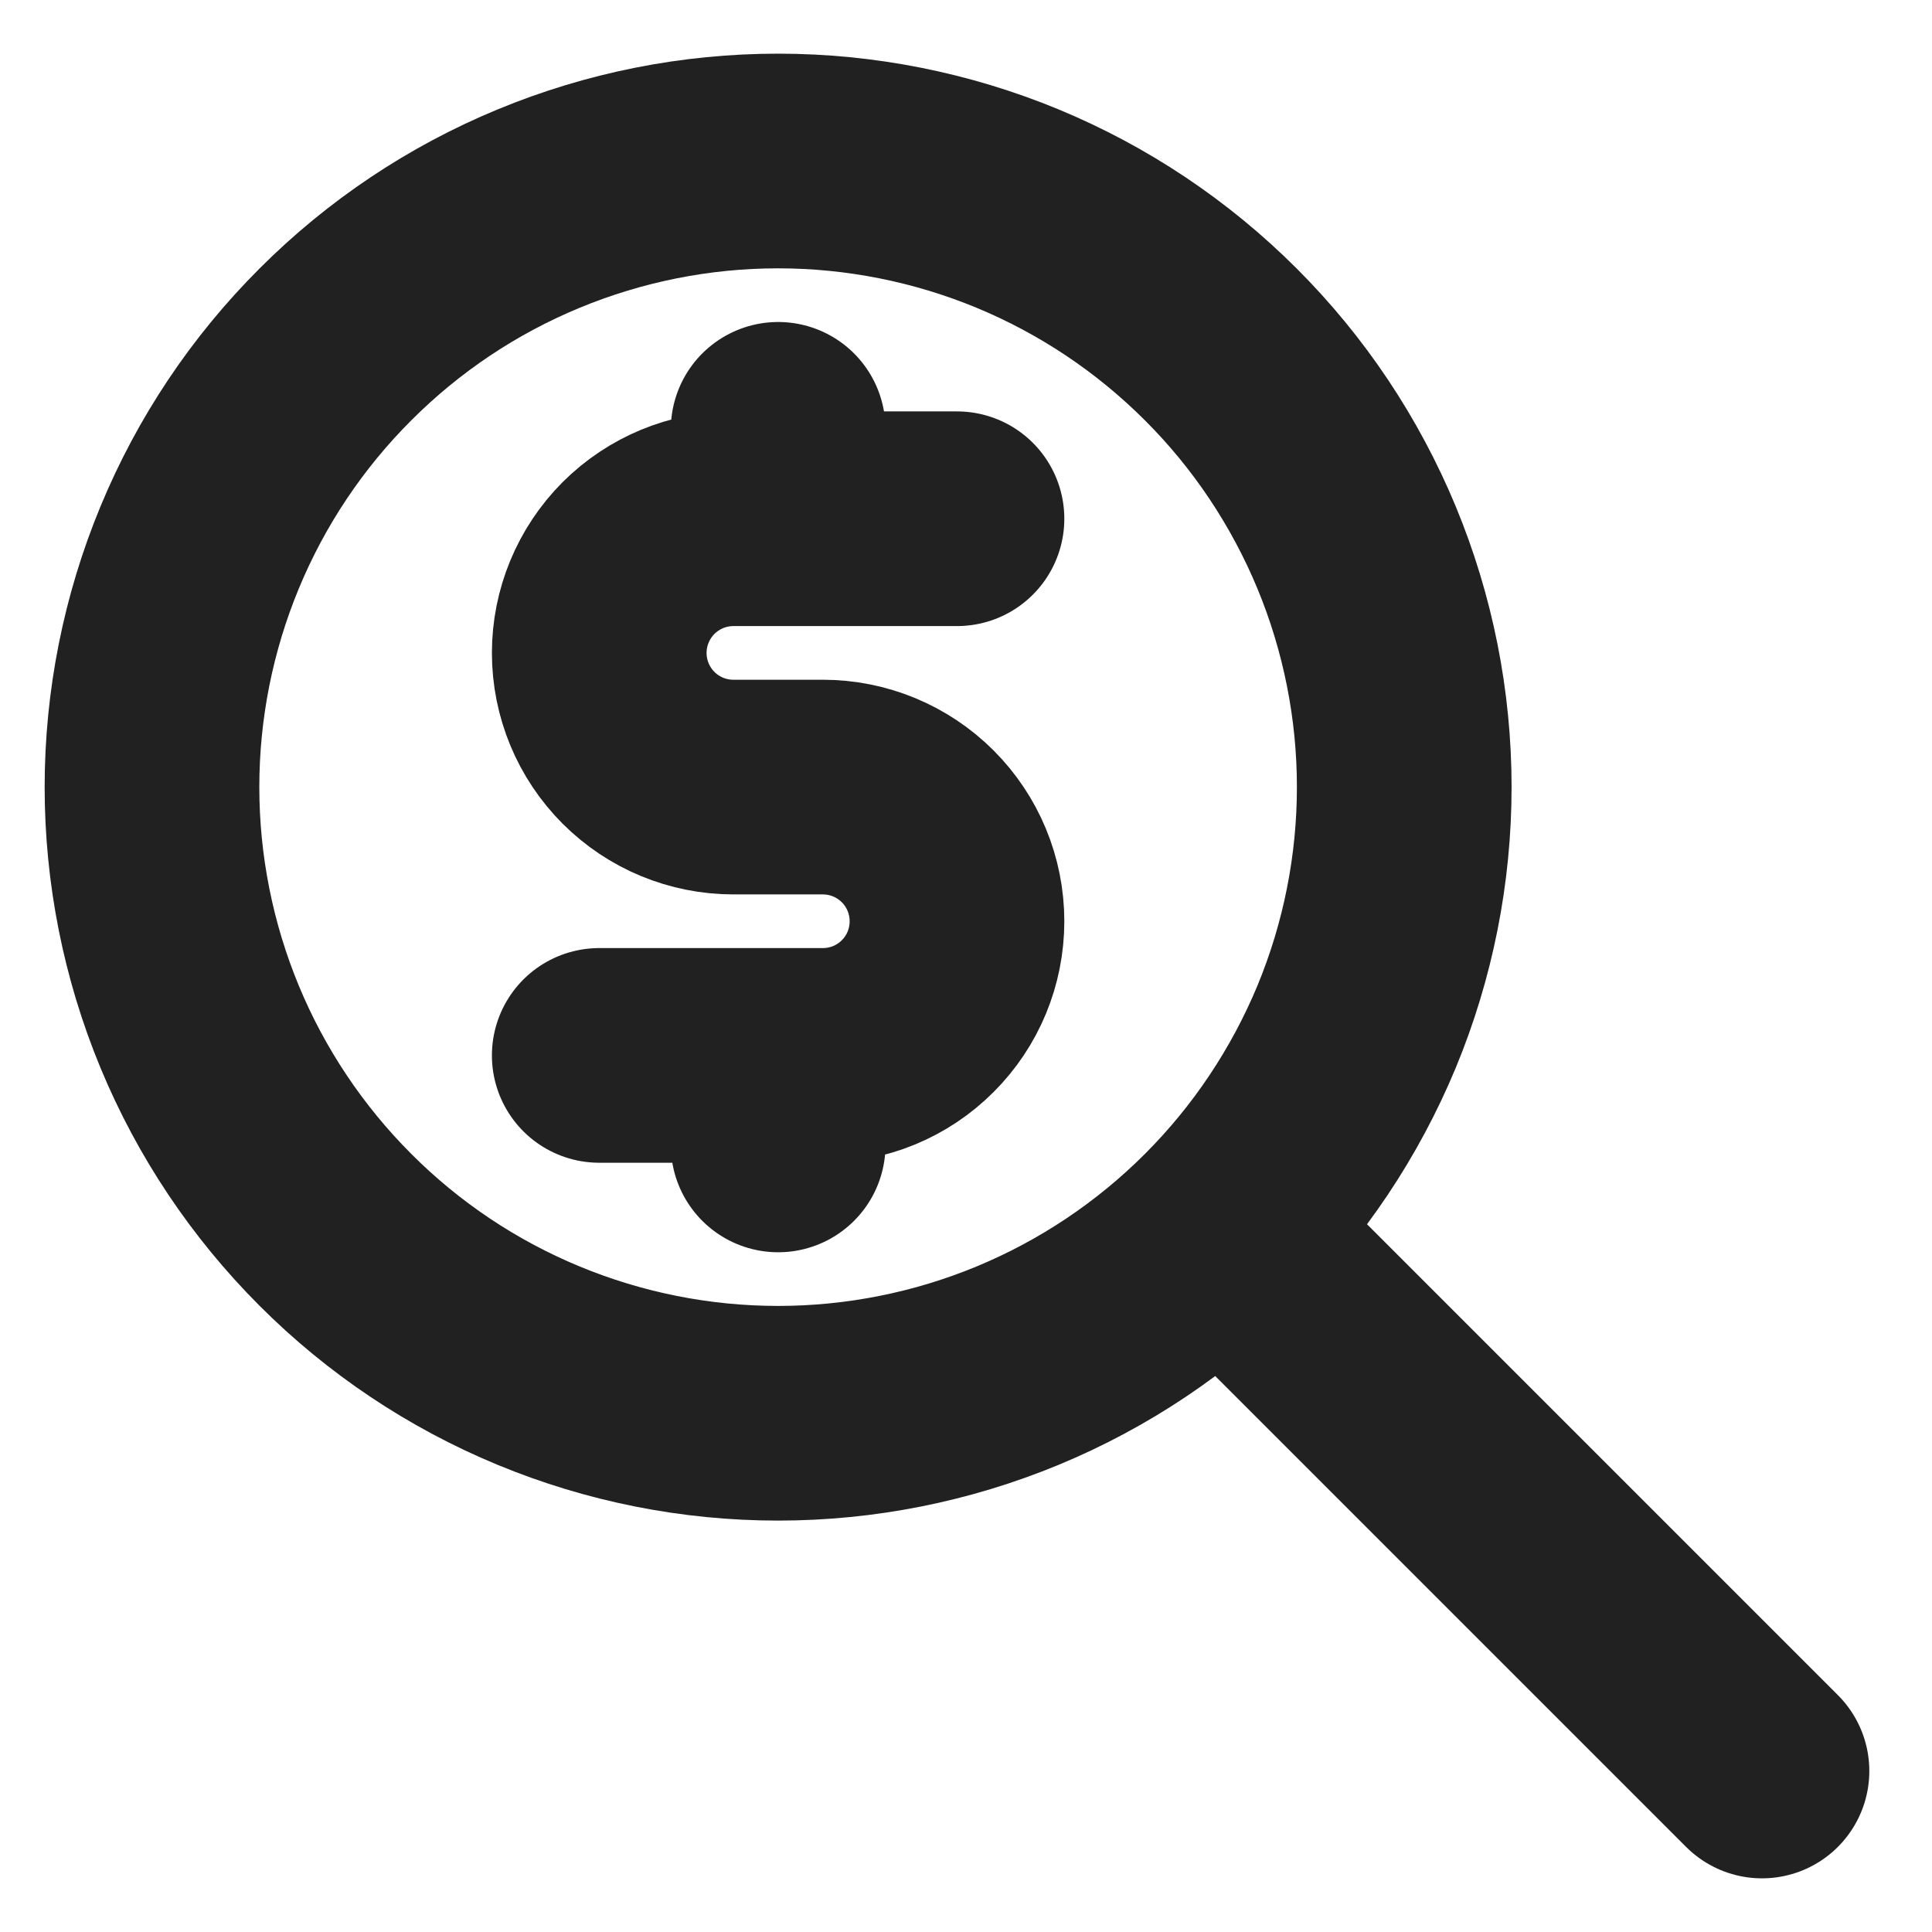
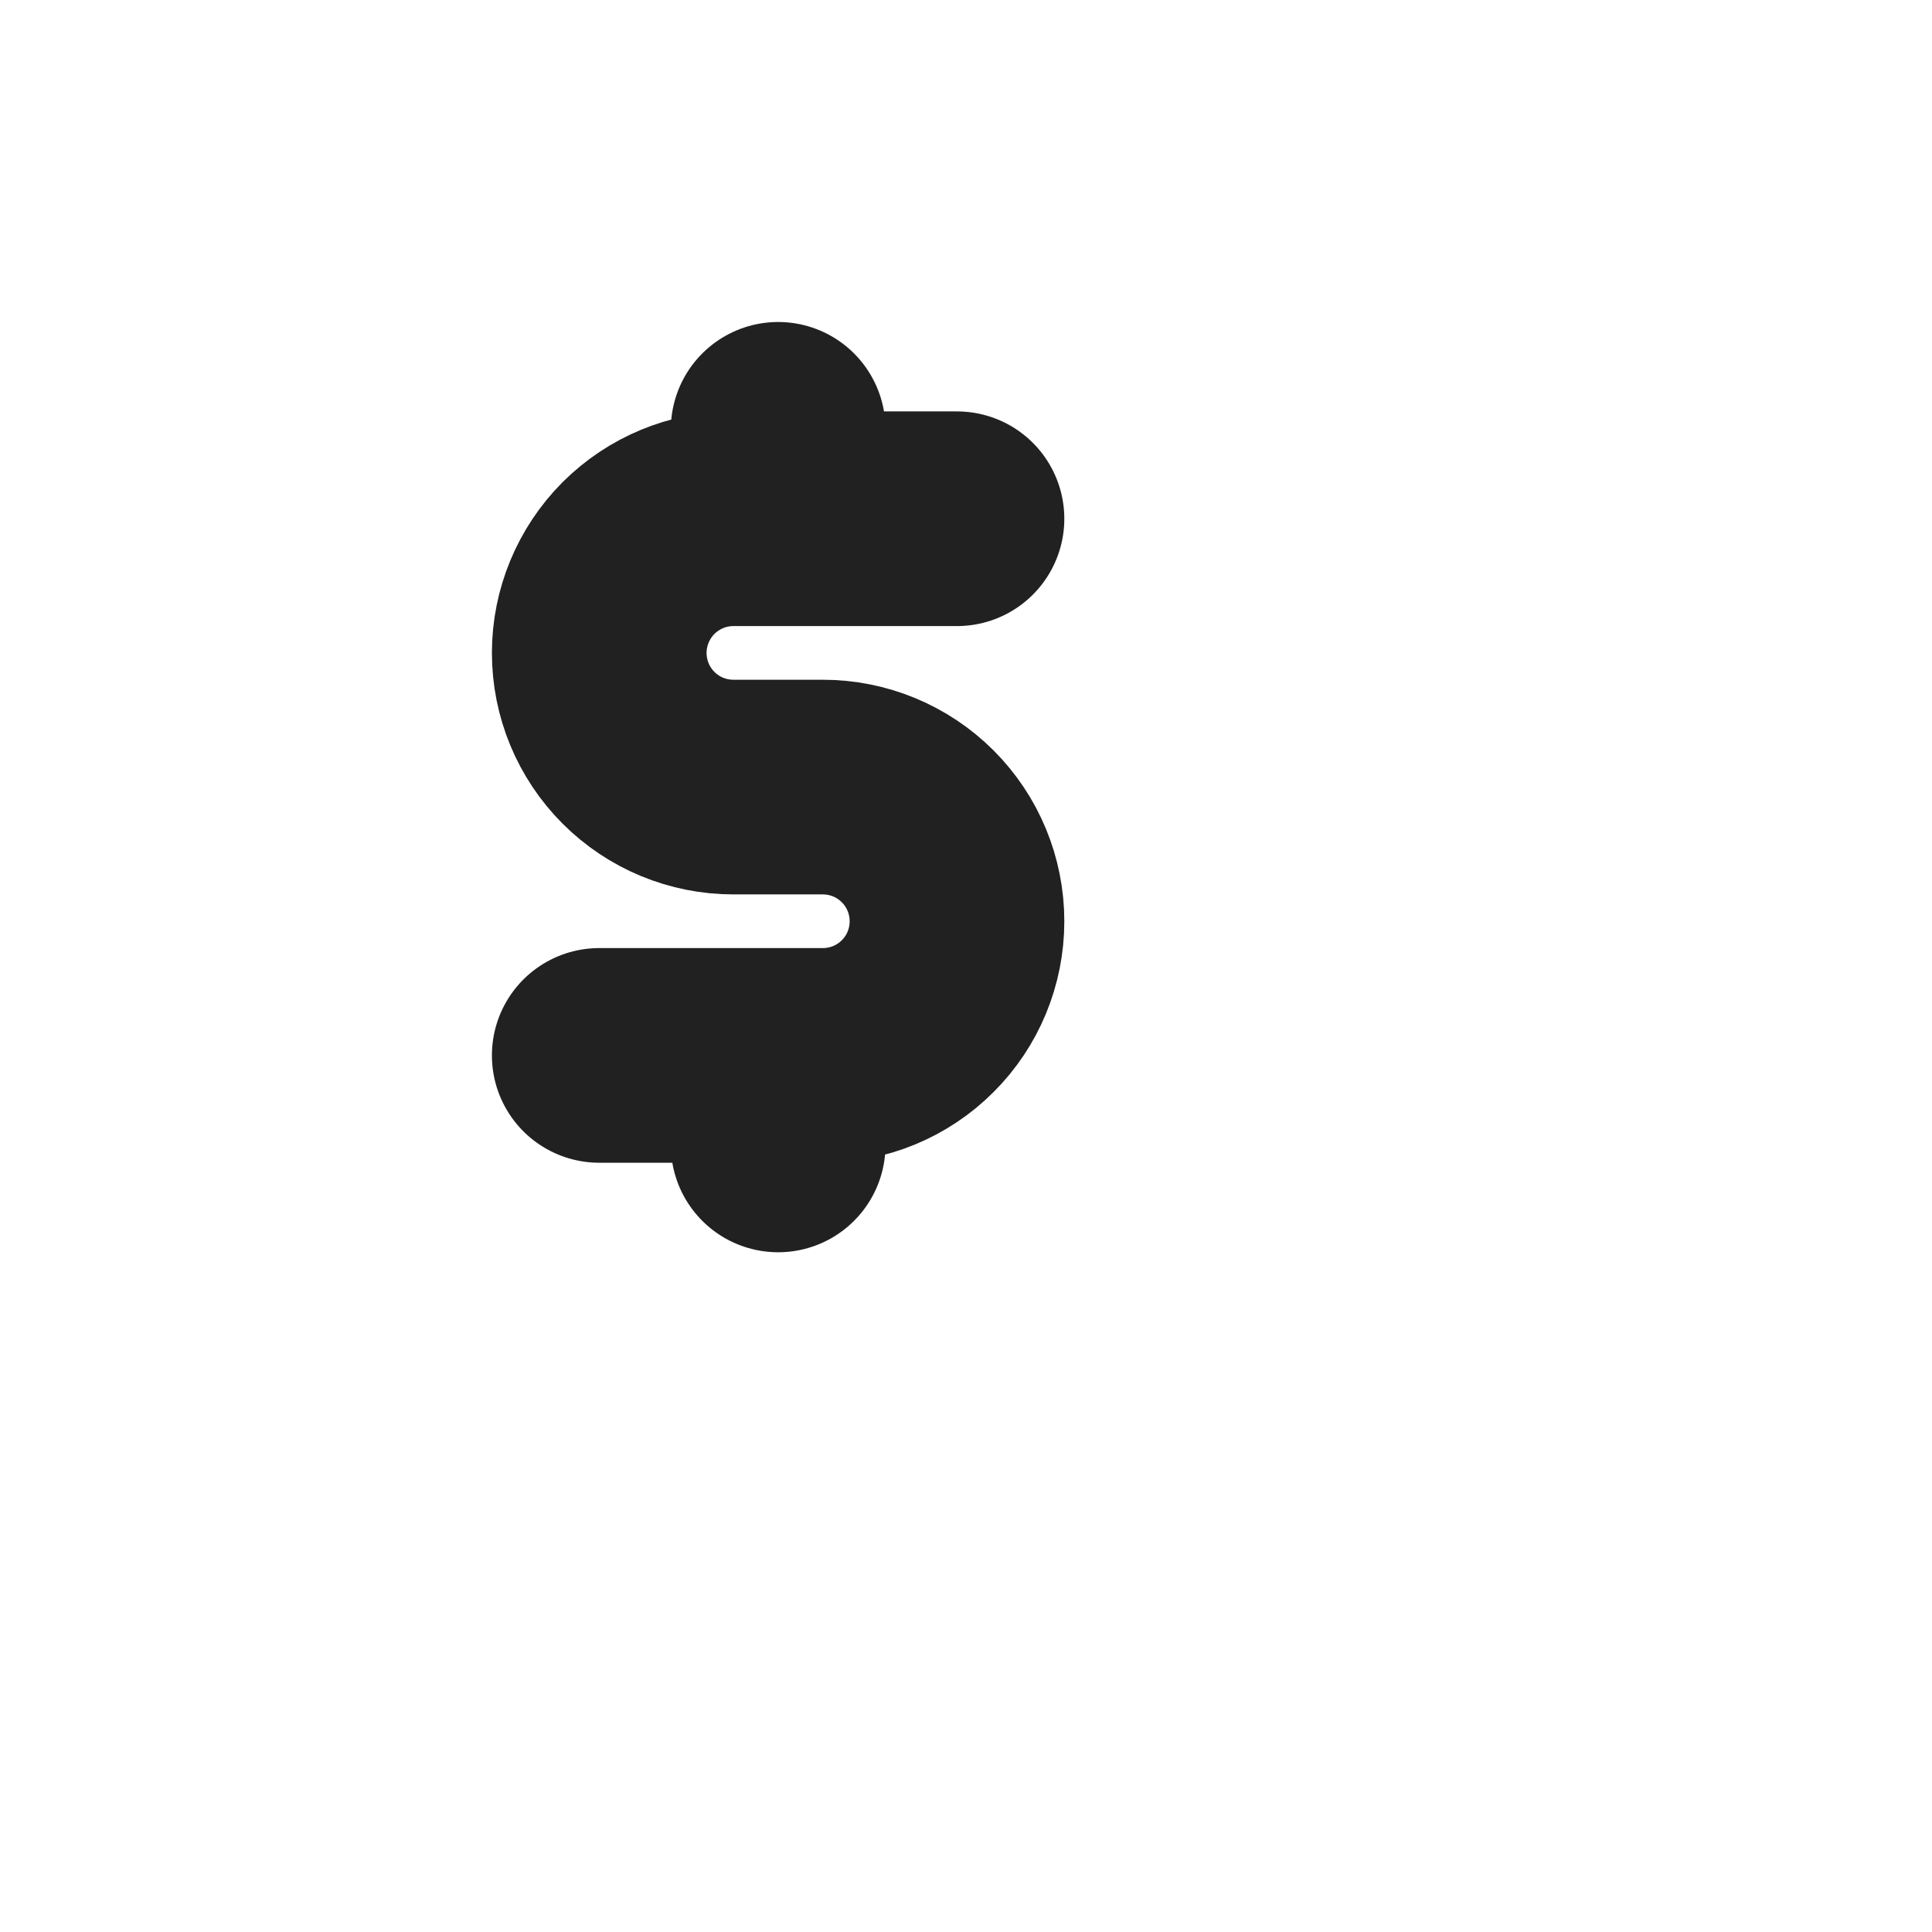
<svg xmlns="http://www.w3.org/2000/svg" width="18" height="18" viewBox="0 0 18 18" fill="none">
-   <path d="M16.416 16.5L11.416 11.5M1.416 7.333C1.416 8.099 1.567 8.858 1.86 9.566C2.153 10.273 2.583 10.916 3.125 11.458C3.666 12 4.309 12.43 5.017 12.723C5.725 13.016 6.483 13.167 7.249 13.167C8.015 13.167 8.774 13.016 9.482 12.723C10.189 12.43 10.832 12 11.374 11.458C11.916 10.916 12.345 10.273 12.639 9.566C12.932 8.858 13.083 8.099 13.083 7.333C13.083 6.567 12.932 5.809 12.639 5.101C12.345 4.393 11.916 3.75 11.374 3.209C10.832 2.667 10.189 2.237 9.482 1.944C8.774 1.651 8.015 1.5 7.249 1.5C6.483 1.5 5.725 1.651 5.017 1.944C4.309 2.237 3.666 2.667 3.125 3.209C2.583 3.75 2.153 4.393 1.86 5.101C1.567 5.809 1.416 6.567 1.416 7.333Z" stroke="#212121" stroke-width="2" stroke-linecap="round" stroke-linejoin="round" />
  <path d="M8.916 4.833H6.833C6.501 4.833 6.184 4.965 5.949 5.199C5.715 5.434 5.583 5.752 5.583 6.083C5.583 6.415 5.715 6.733 5.949 6.967C6.184 7.202 6.501 7.333 6.833 7.333H7.666C7.998 7.333 8.316 7.465 8.55 7.699C8.785 7.934 8.916 8.252 8.916 8.583C8.916 8.915 8.785 9.233 8.55 9.467C8.316 9.702 7.998 9.833 7.666 9.833H5.583M7.25 9.833V10.667M7.25 4V4.833" stroke="#212121" stroke-width="2" stroke-linecap="round" stroke-linejoin="round" />
</svg>